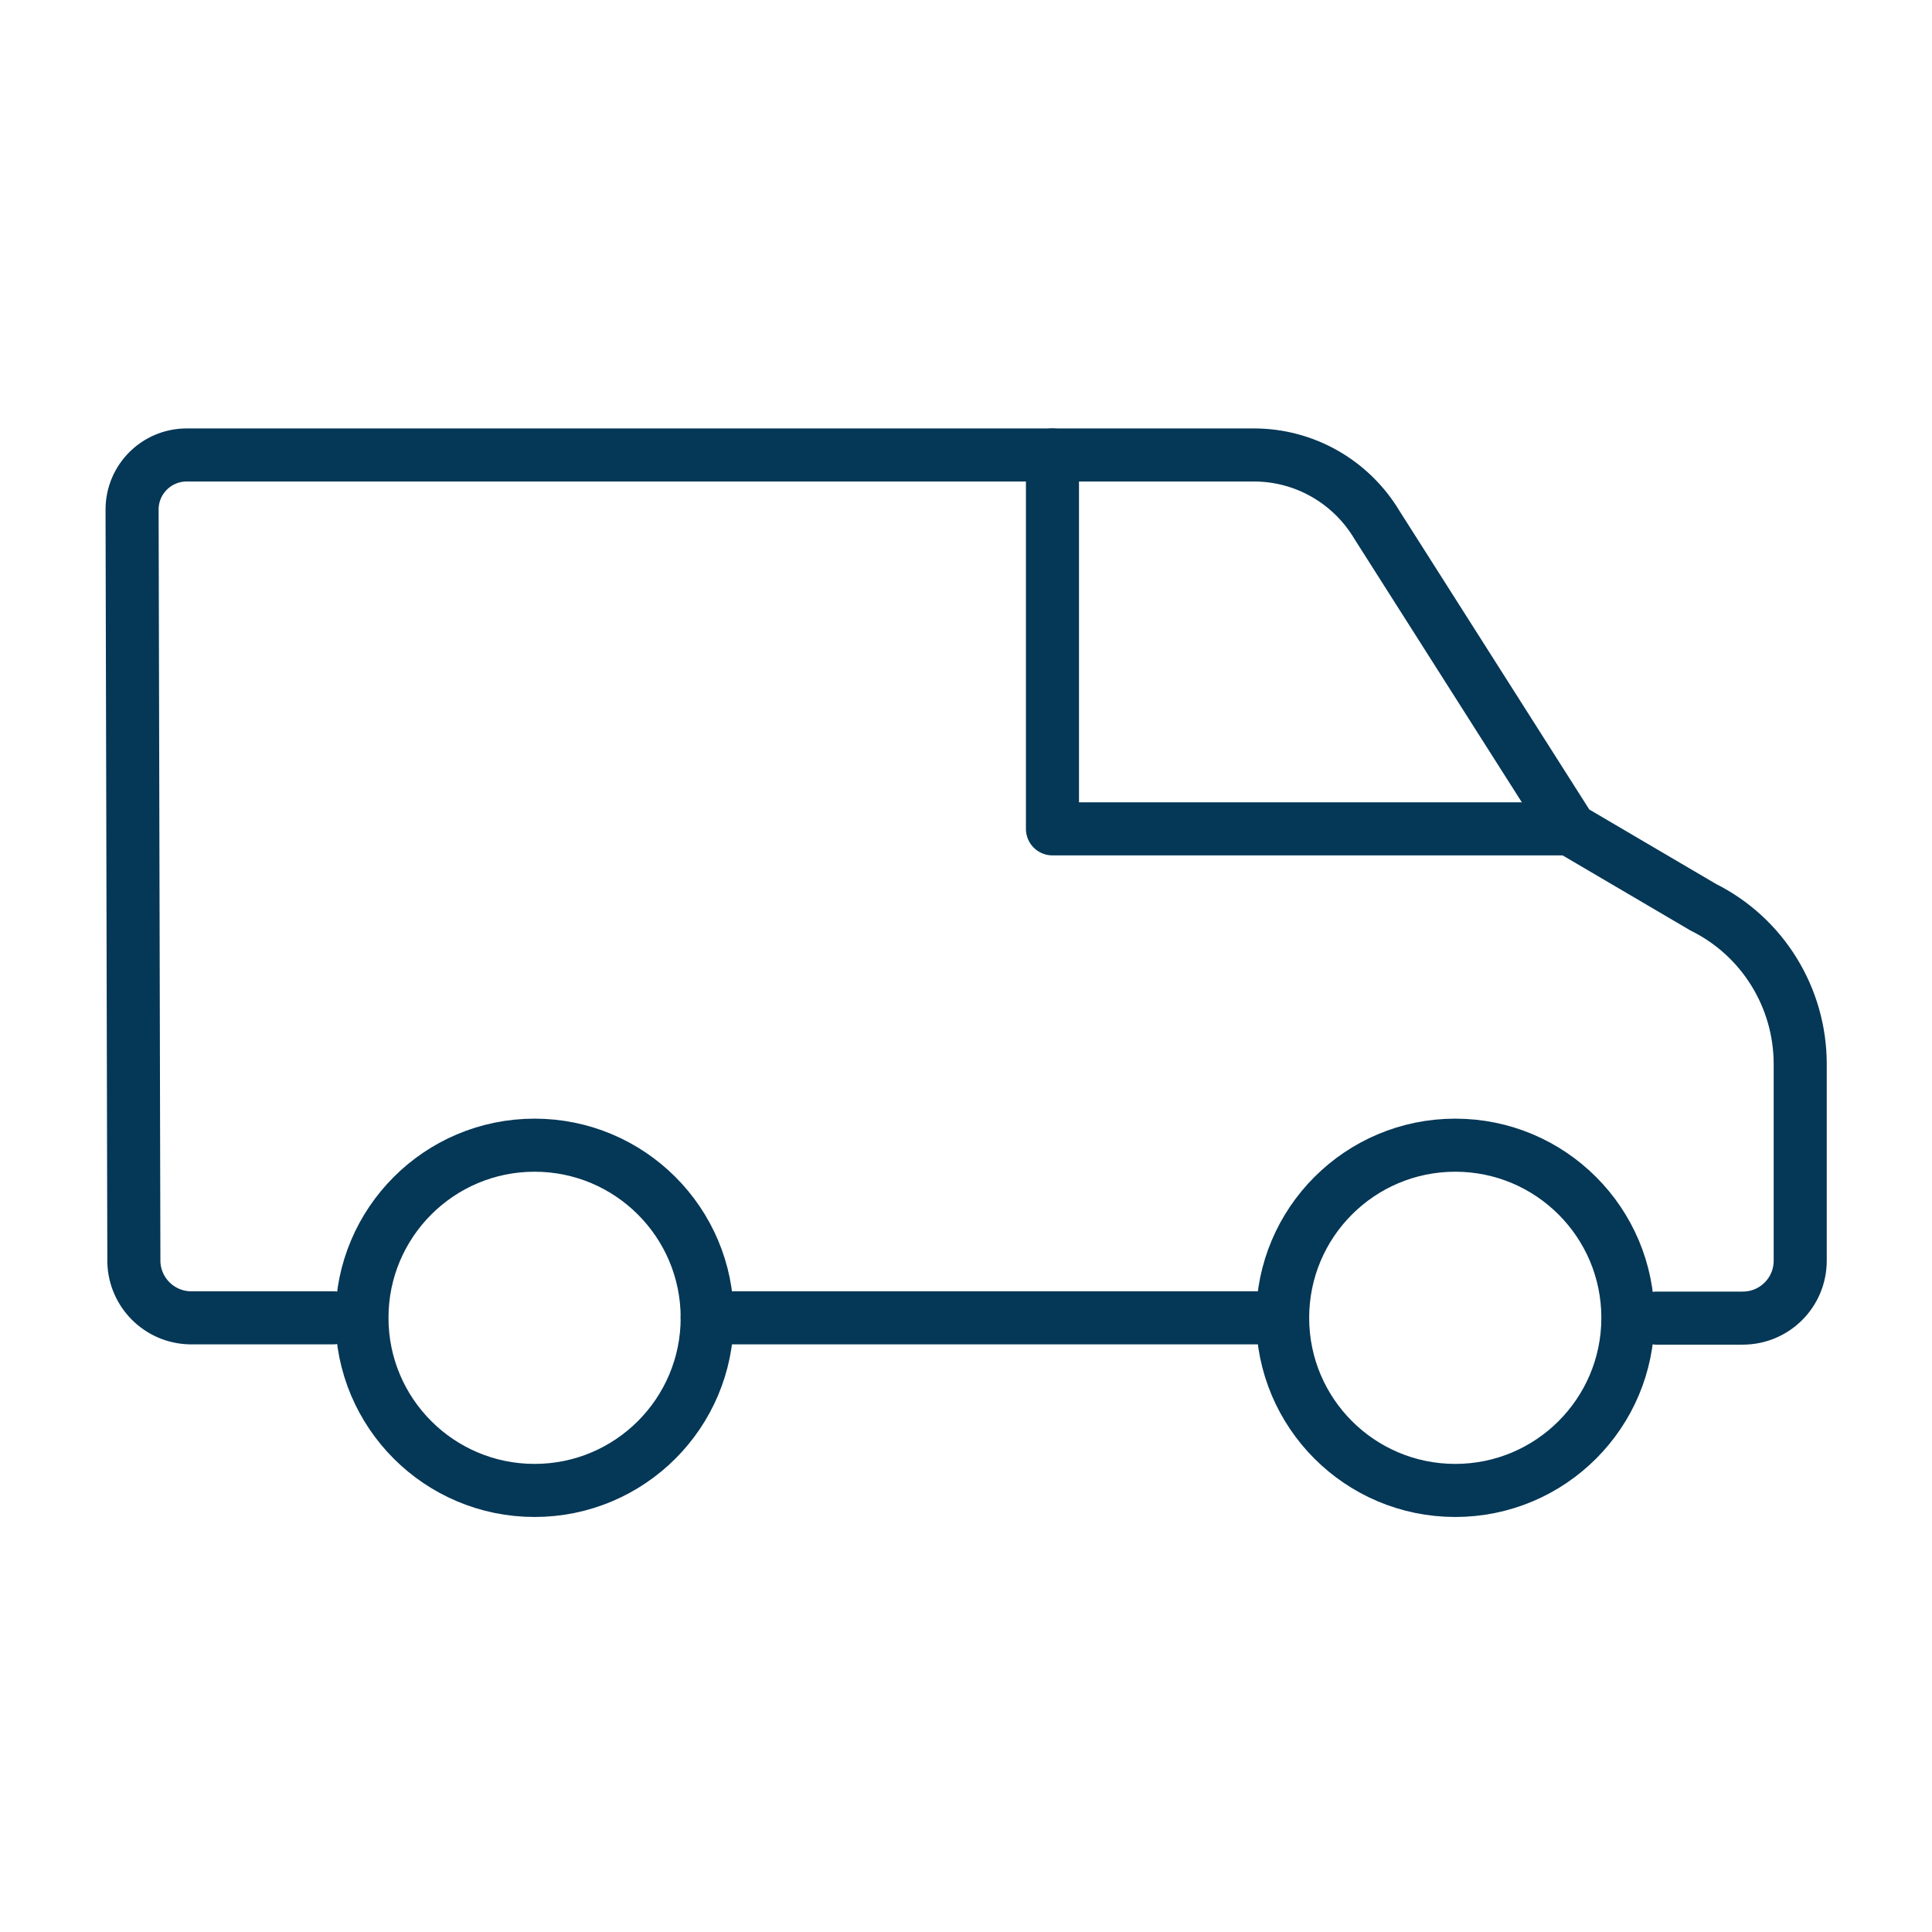
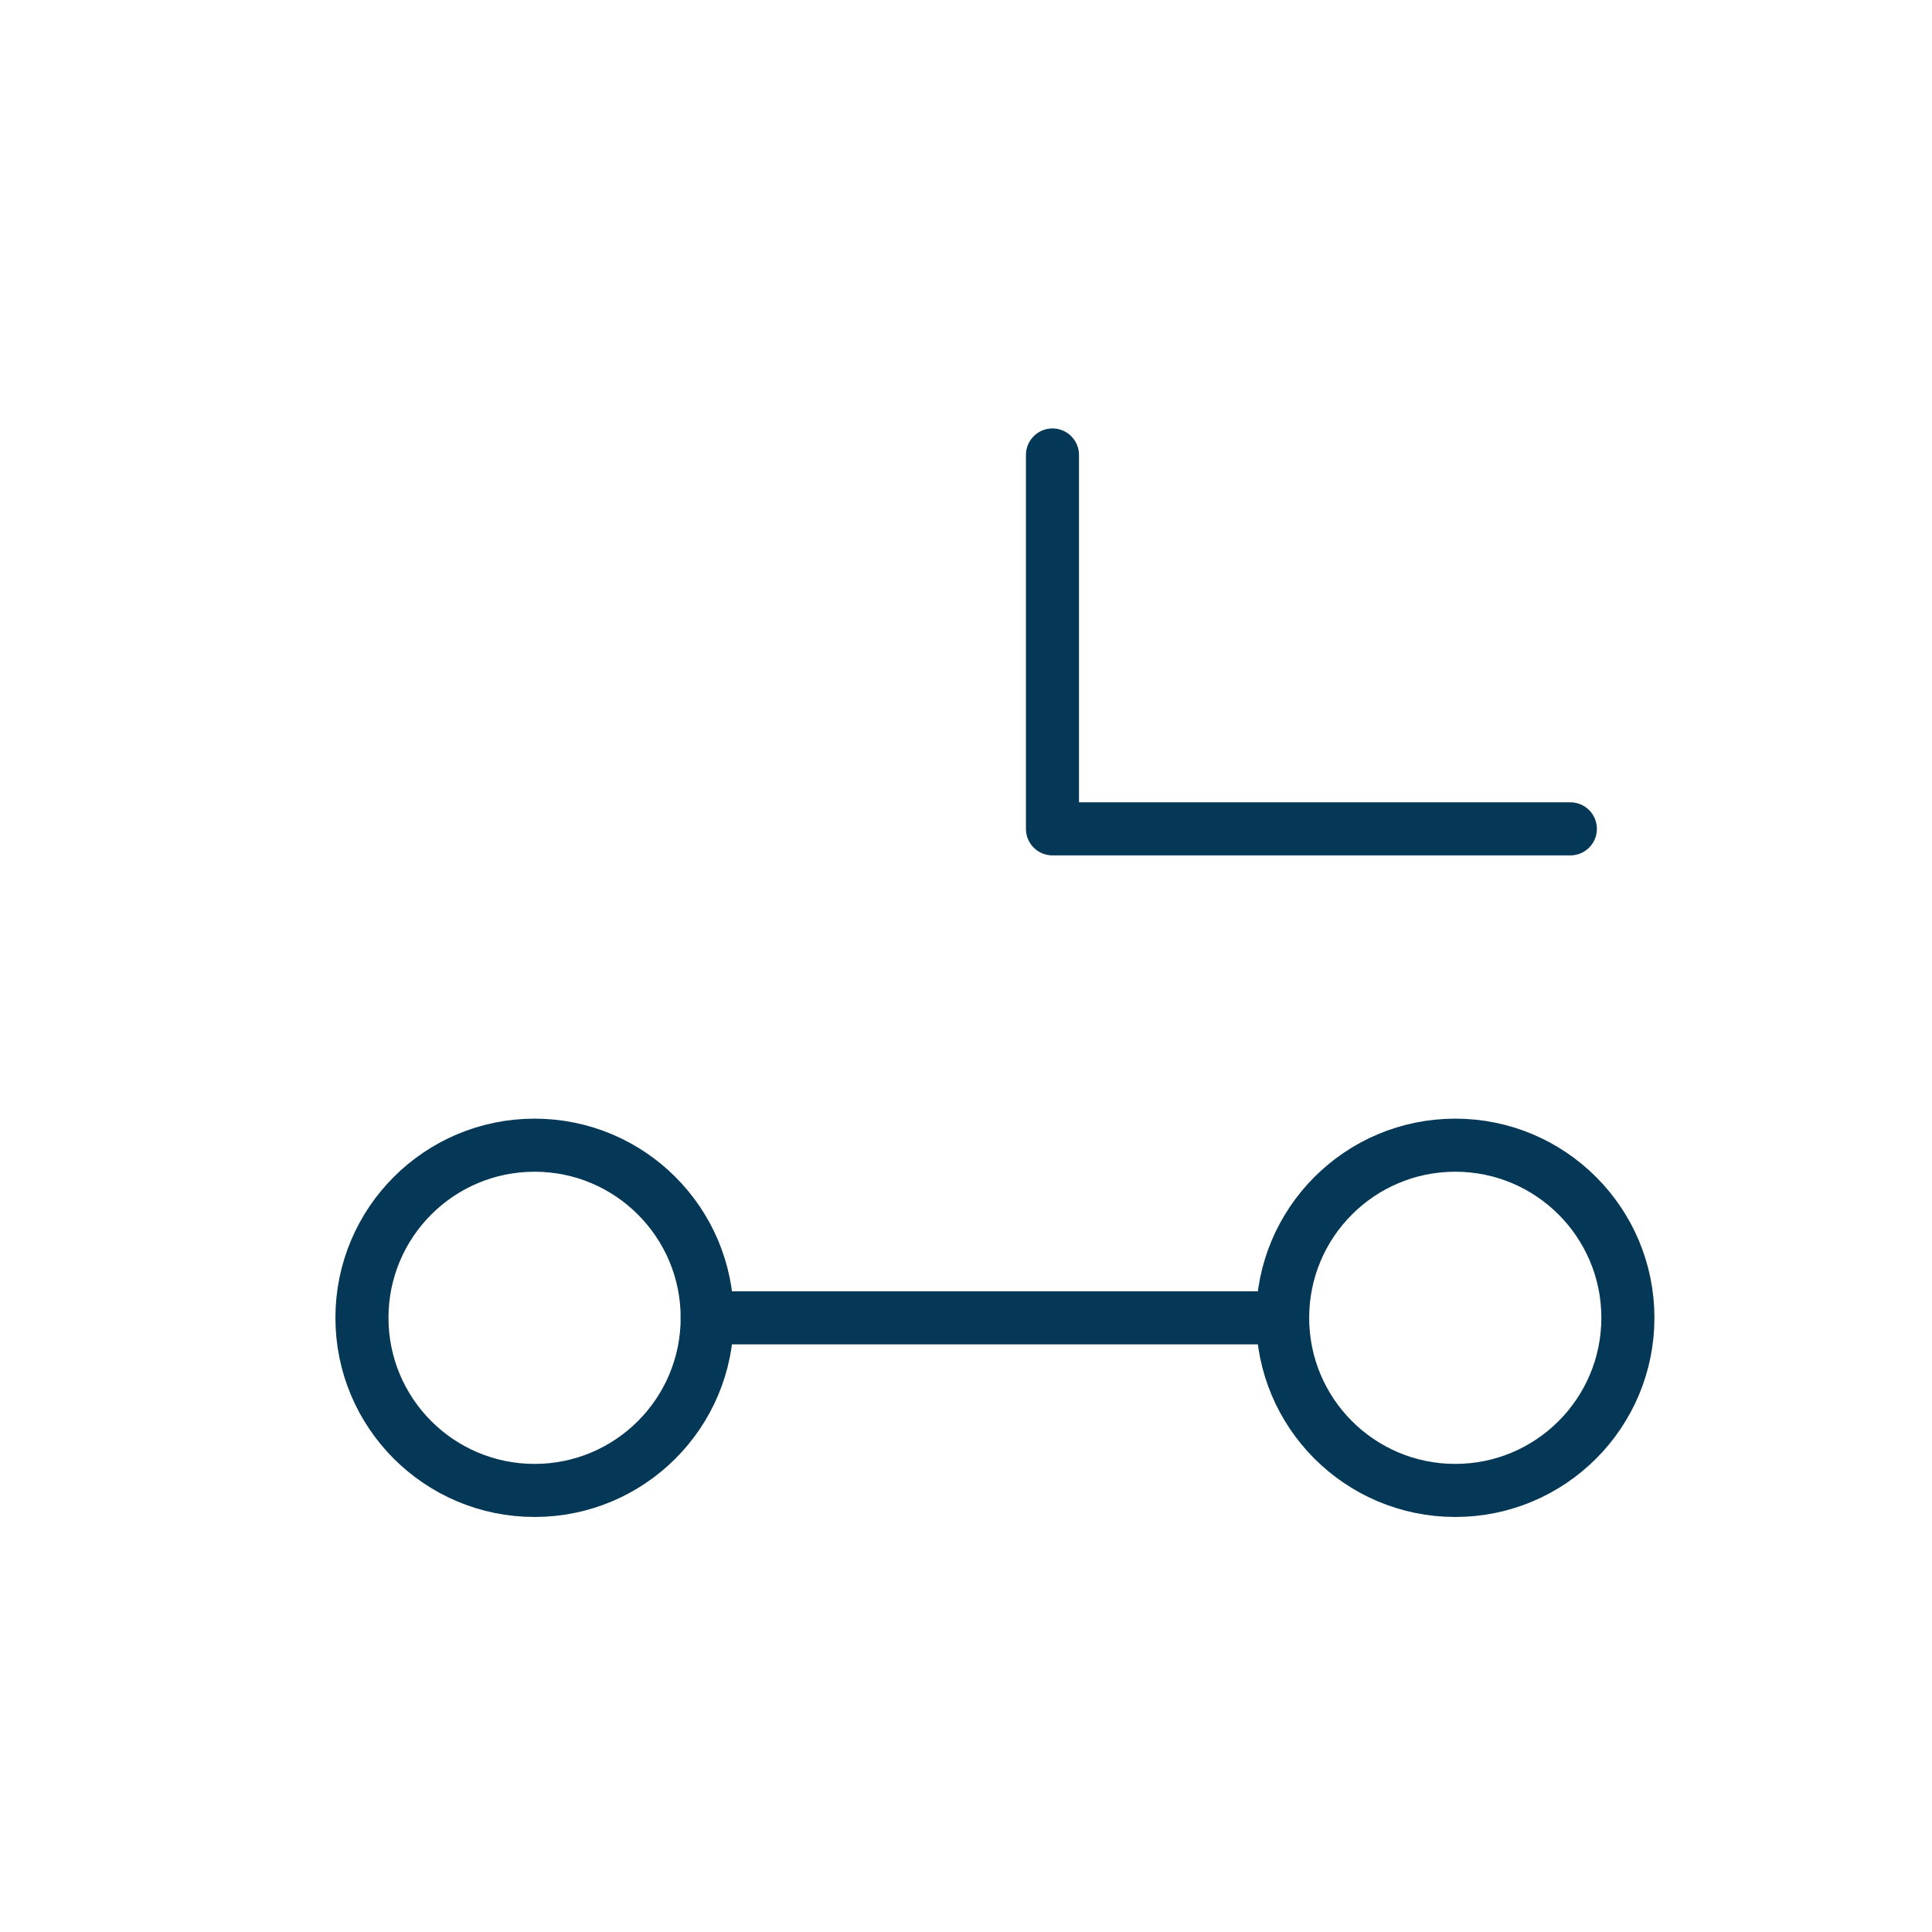
<svg xmlns="http://www.w3.org/2000/svg" id="Vanpooling" viewBox="0 0 64.8 64.8">
  <defs>
    <style>
      .cls-1 {
        fill: none;
        stroke: #053756;
        stroke-linecap: round;
        stroke-linejoin: round;
        stroke-width: 1.78px;
      }
    </style>
  </defs>
  <circle id="Ellipse_1012" data-name="Ellipse 1012" class="cls-1" cx="17.93" cy="44.2" r="5.79" />
  <circle id="Ellipse_1013" data-name="Ellipse 1013" class="cls-1" cx="48.81" cy="44.2" r="5.79" />
-   <path id="Path_30466" data-name="Path 30466" class="cls-1" d="m11.18,44.2h-4.82c-1.02-.03-1.84-.85-1.87-1.87l-.06-25.24c0-1.01.82-1.83,1.83-1.83h35.8c1.69,0,3.25.89,4.12,2.34l6.49,10.21,4.46,2.62c1.99.99,3.25,3.03,3.25,5.26v6.59c0,1.07-.86,1.93-1.93,1.93h-2.89" />
  <path id="Path_30467" data-name="Path 30467" class="cls-1" d="m52.67,27.8h-17.37v-12.54" />
  <line id="Line_5898" data-name="Line 5898" class="cls-1" x1="23.72" y1="44.2" x2="43.02" y2="44.2" />
</svg>